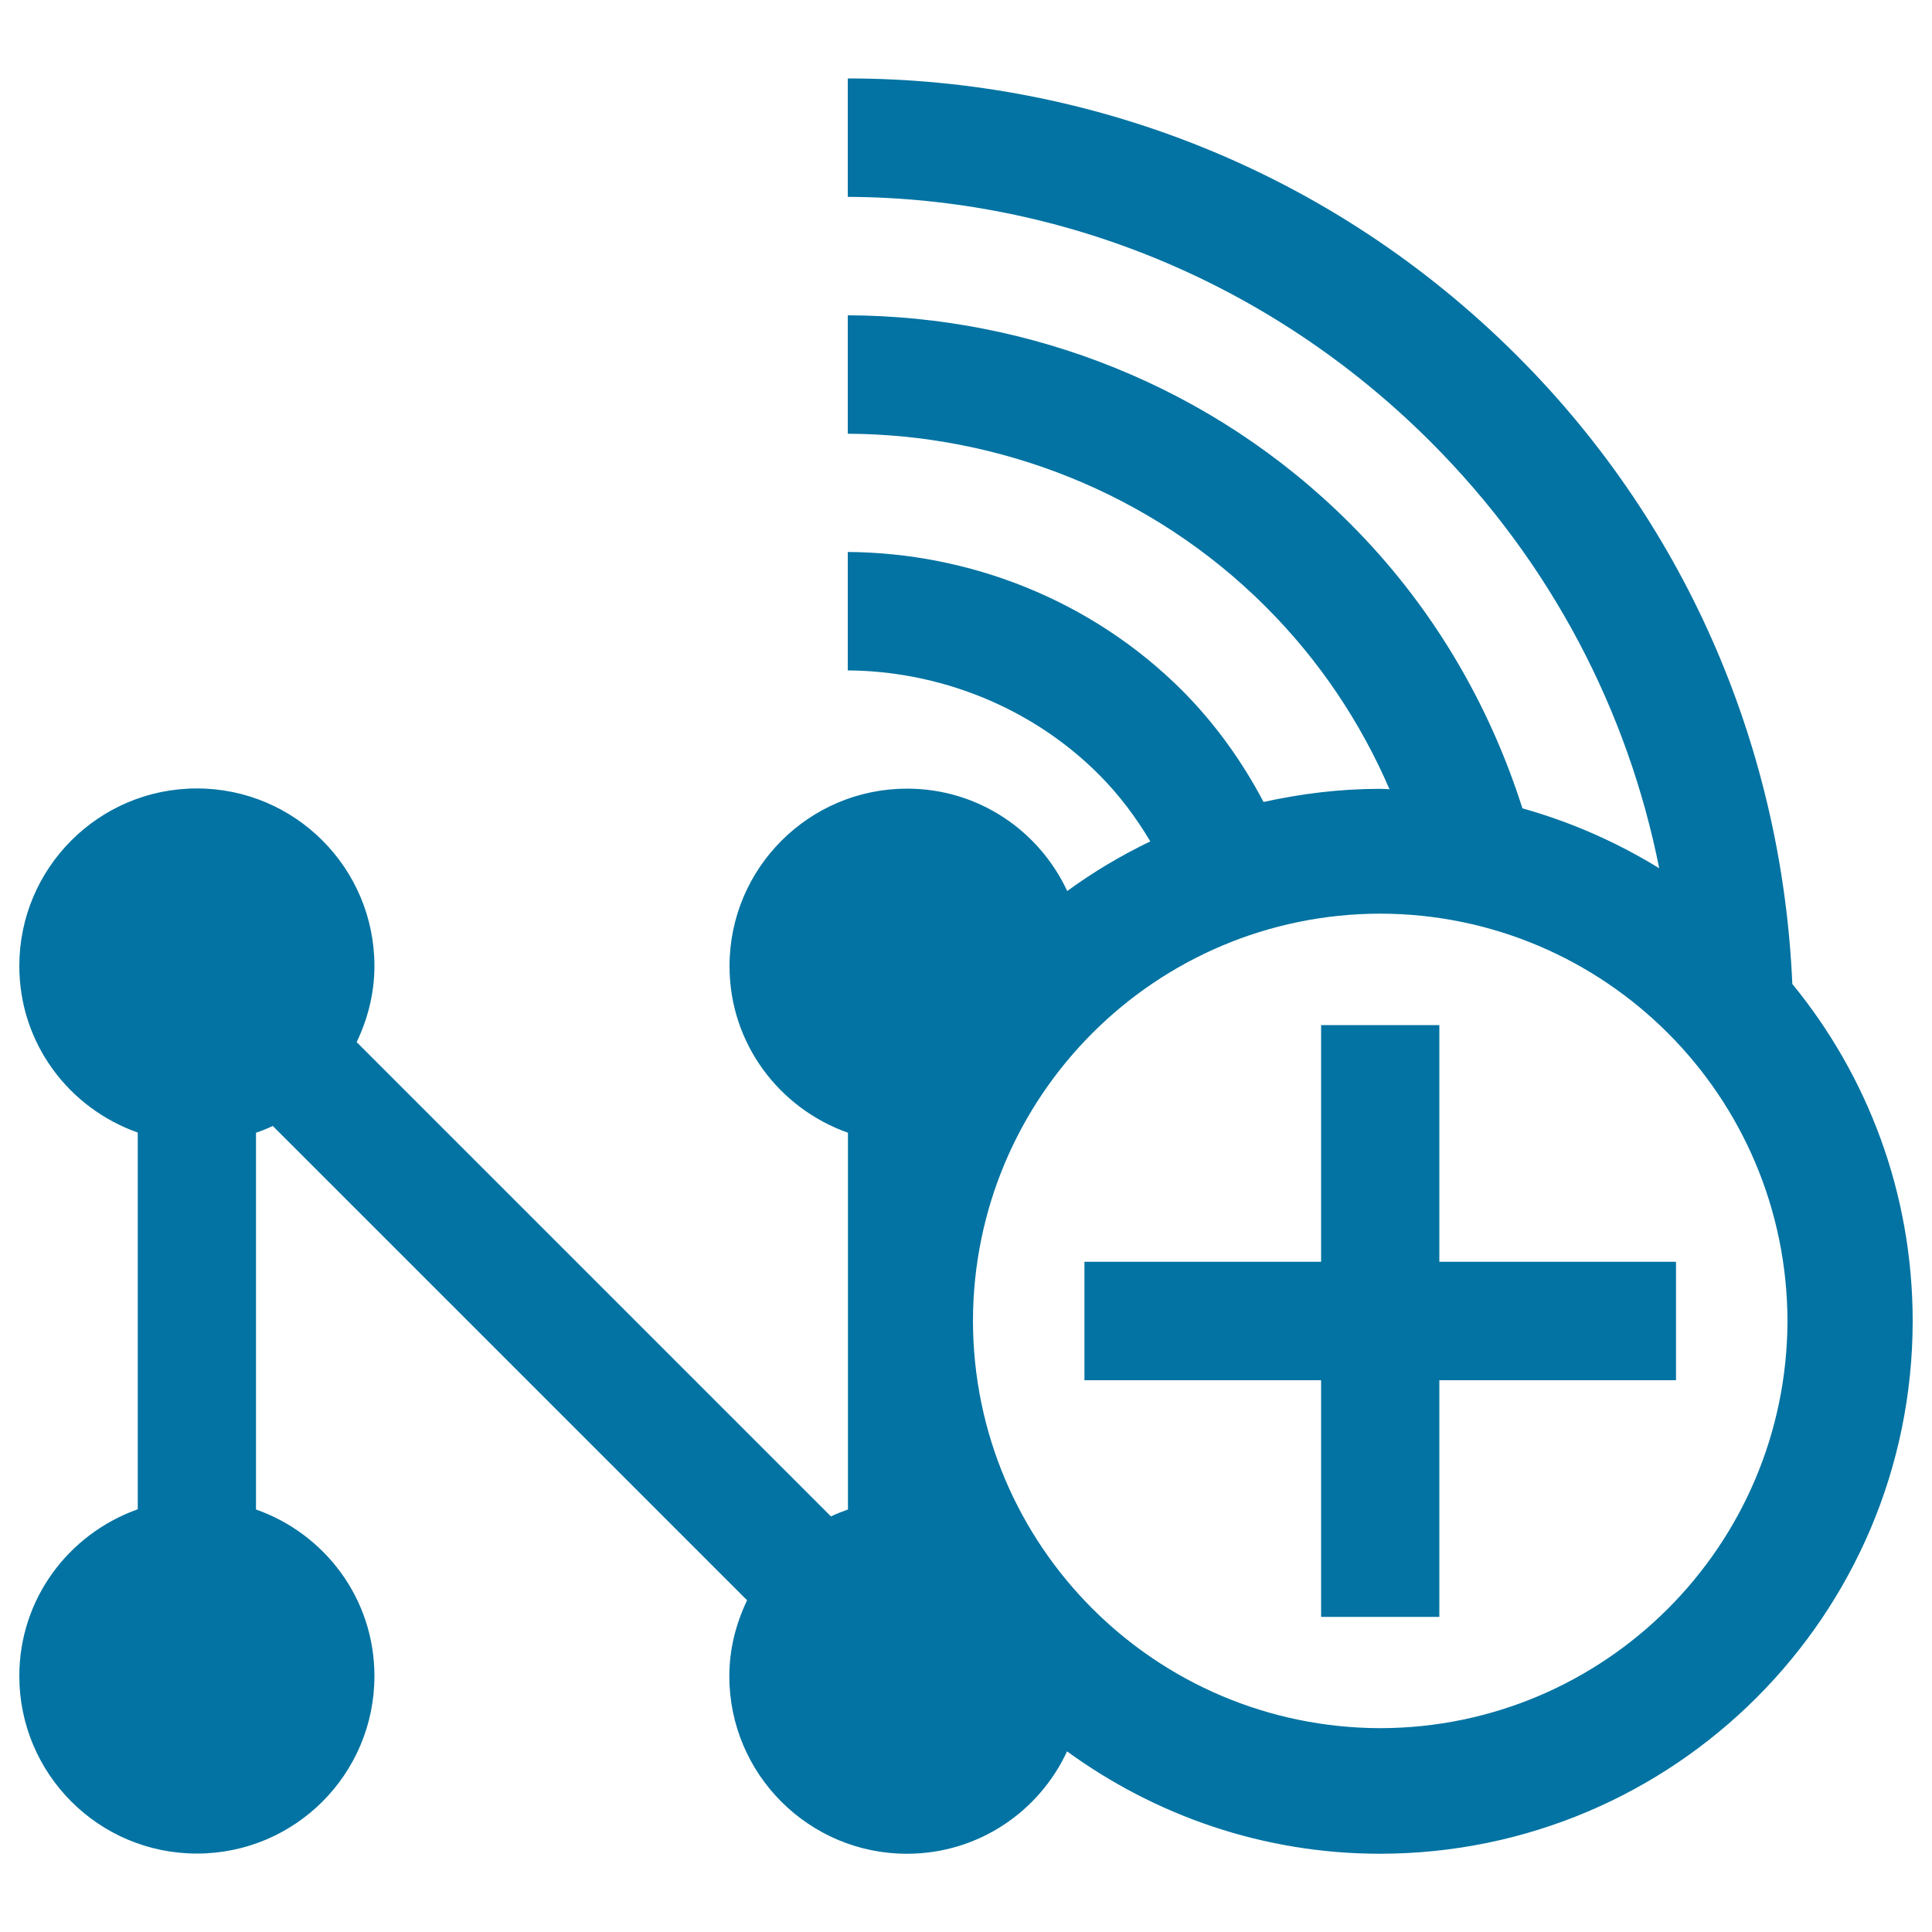
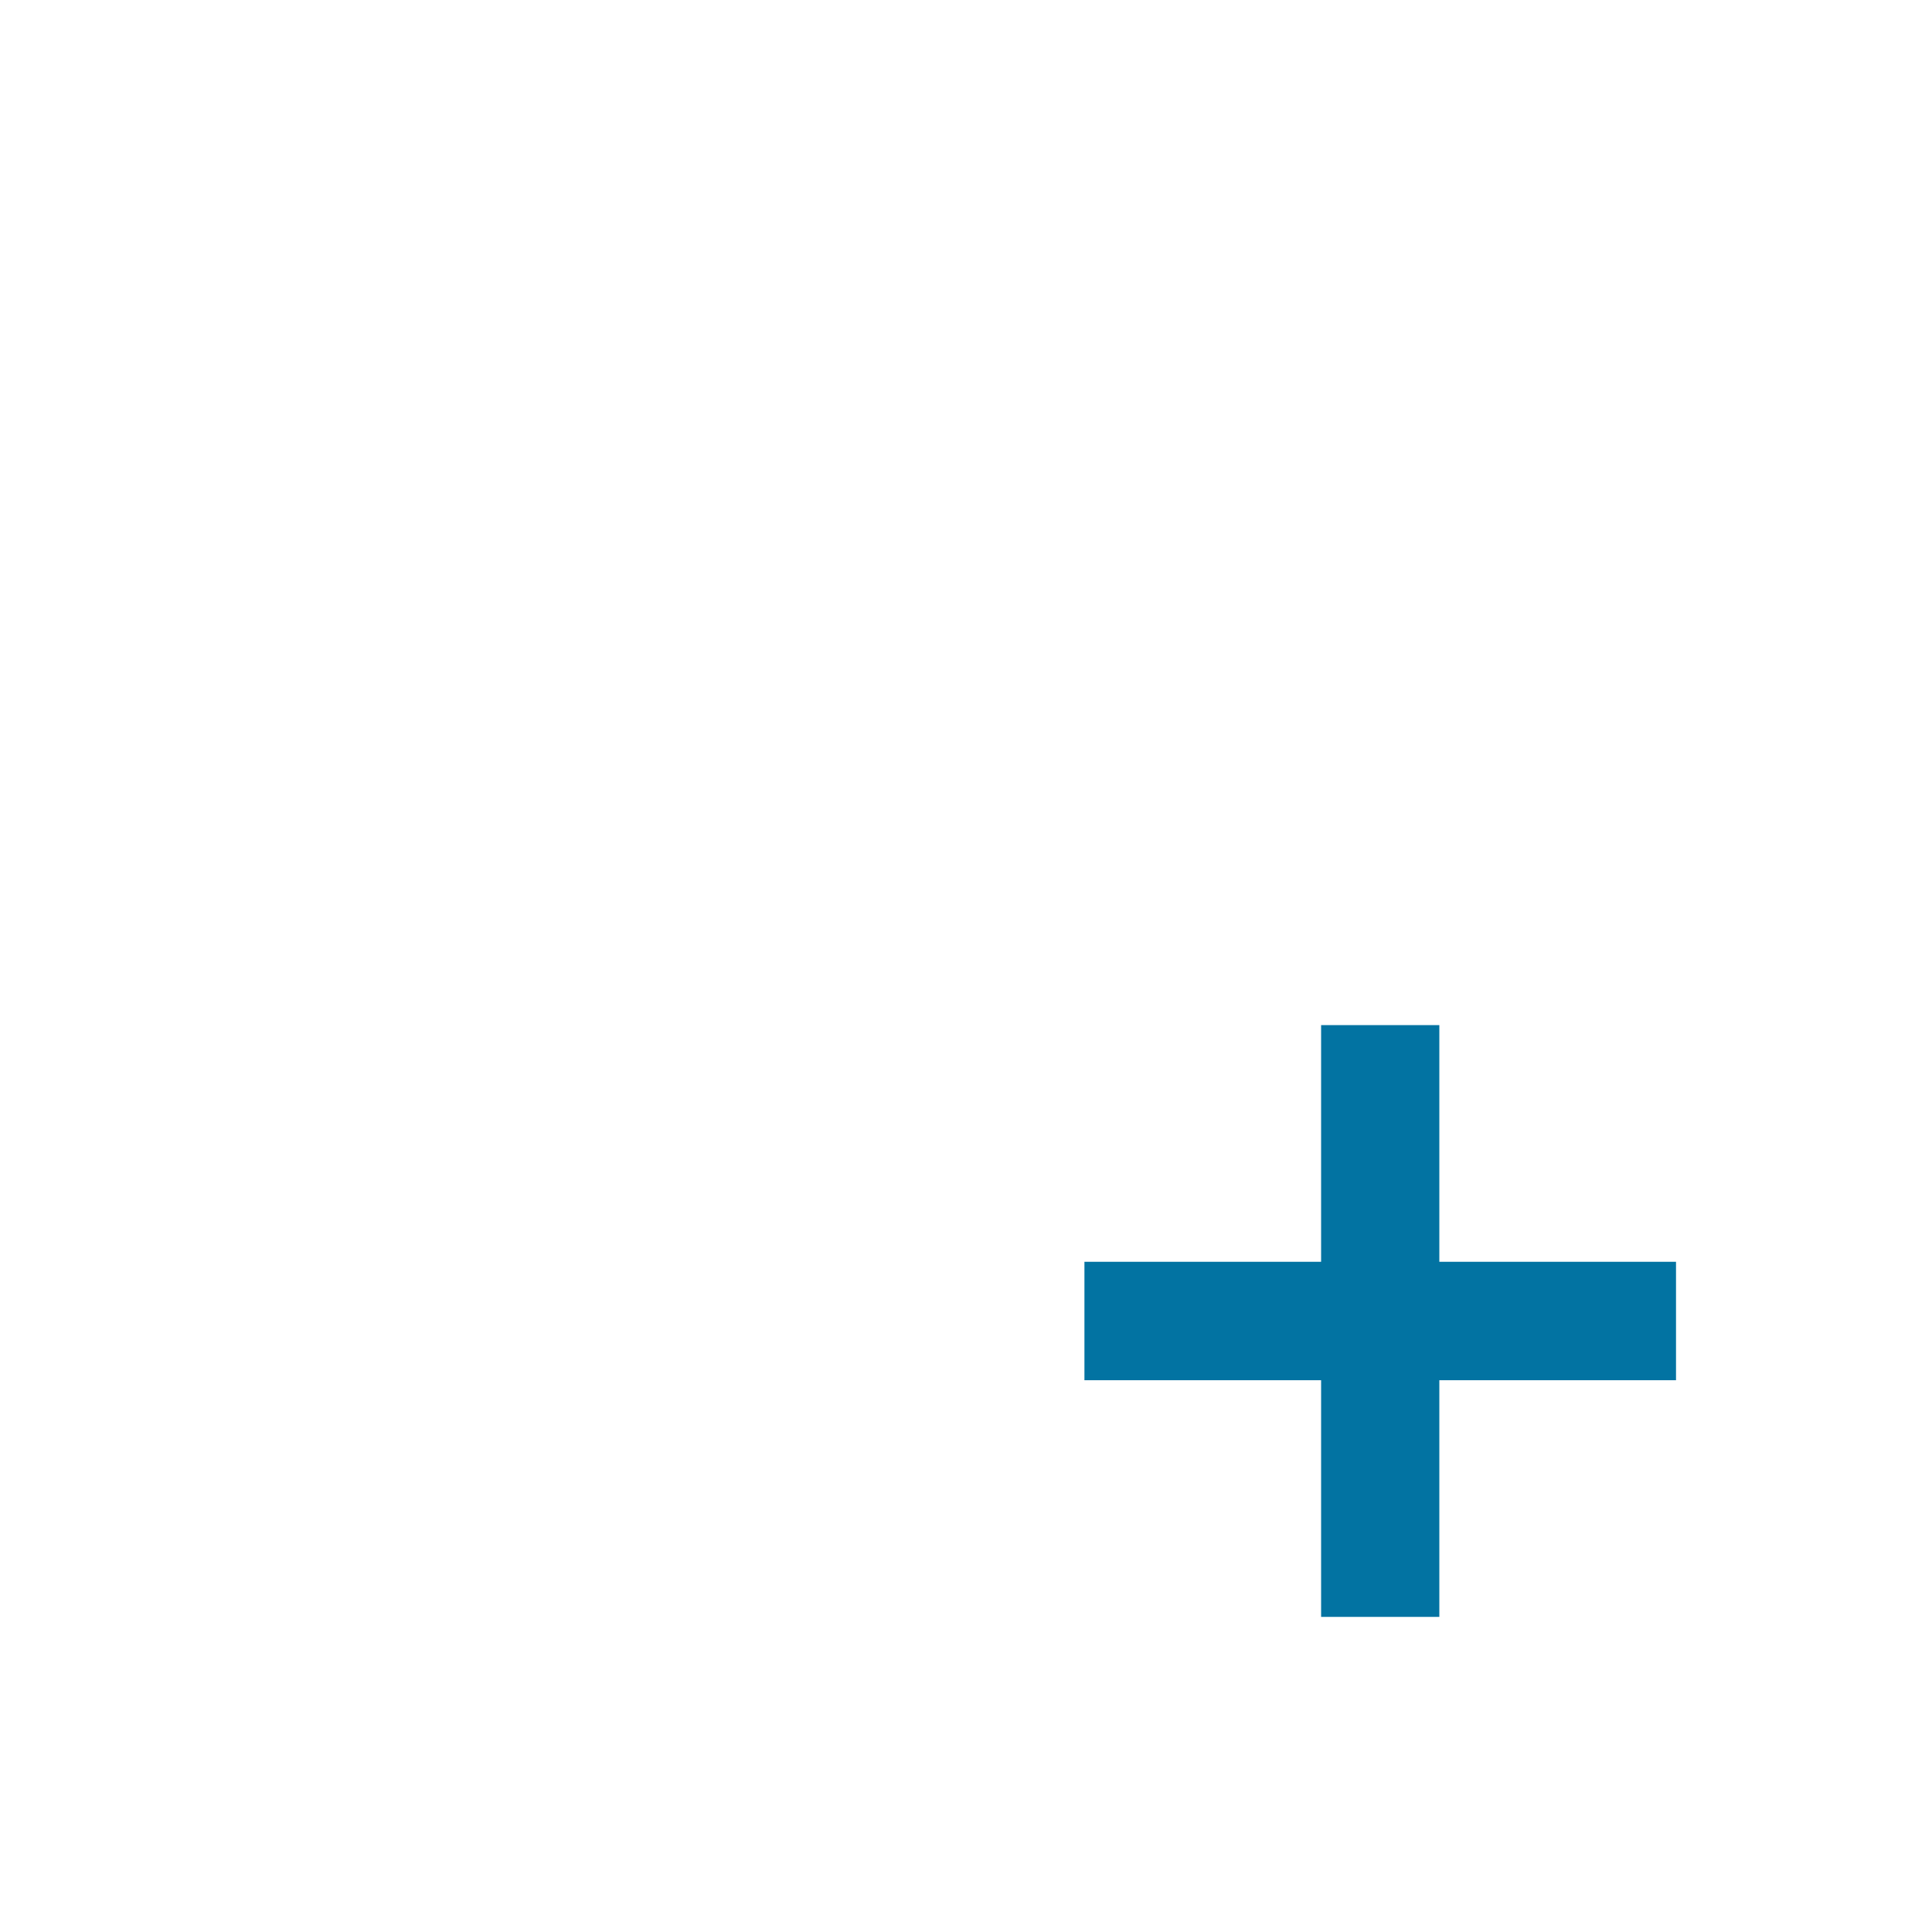
<svg xmlns="http://www.w3.org/2000/svg" viewBox="0 0 1000 1000" style="fill:#0273a2">
  <title>Add Wireless Network SVG icon</title>
  <g>
    <g>
-       <path d="M927.7,509.3c-5.1-118.2-52.2-235-142.5-325.2C689.5,88.5,564.2,40.6,438.8,40.6v61.3c109.3,0.4,218.4,43.5,301.8,126.9c62.6,62.6,102.1,139.7,118.2,220.6c-21.8-13.4-45.5-23.9-70.8-31c-17.2-54.1-46.8-105.1-89.4-147.6c-71.4-71.4-166.3-107.3-259.8-107.6v61.3c77.9,0.3,157.1,30.2,216.5,89.7c27.8,27.8,49.1,60,63.9,94.3c-1.6,0-3.2-0.2-4.8-0.2c-20.8,0-40.9,2.5-60.4,6.8c-10.9-20.7-24.8-40.3-42-57.6c-47.5-47.5-111-71.4-173.2-71.8v61.3c46.5,0.3,94.4,18.3,129.9,53.8c10.6,10.6,19.3,22.3,26.7,34.7c-15.2,7.3-29.6,15.9-43,25.7c-14.6-31.3-46.1-53-82.9-53c-50.7,0-91.9,41.1-91.9,91.9c0,40,25.7,73.6,61.3,86.2v195c-3,1.1-5.9,2.2-8.8,3.6L184.6,539.4c5.7-11.9,9.2-25.2,9.2-39.4c0-50.7-41.1-91.9-91.9-91.9S10,449.3,10,500c0,40,25.6,73.6,61.3,86.2v195C35.6,793.9,10,827.5,10,867.5c0,50.7,41.1,91.9,91.9,91.9s91.9-41.1,91.9-91.9c0-40-25.6-73.6-61.3-86.2v-195c3-1,5.9-2.2,8.7-3.5l245.5,245.5c-5.7,11.9-9.2,25.1-9.2,39.3c0,50.7,41.2,91.9,91.9,91.9c36.8,0,68.4-21.7,82.9-53c45.5,33.1,101.4,53,162.1,53C866.6,959.3,989.9,836,990,683.8C990,617.5,966.6,556.8,927.7,509.3z M714.4,894.5c-116.4-0.3-210.6-94.4-210.8-210.8c0.2-116.4,94.4-210.6,210.8-210.8c116.3,0.2,210.5,94.4,210.8,210.8C924.9,800.1,830.7,894.3,714.4,894.5z" />
      <polygon points="745,530.6 683.8,530.6 683.8,653.1 561.3,653.1 561.3,714.4 683.8,714.4 683.8,836.9 745,836.9 745,714.4 867.5,714.4 867.5,653.1 745,653.1 " />
    </g>
  </g>
</svg>